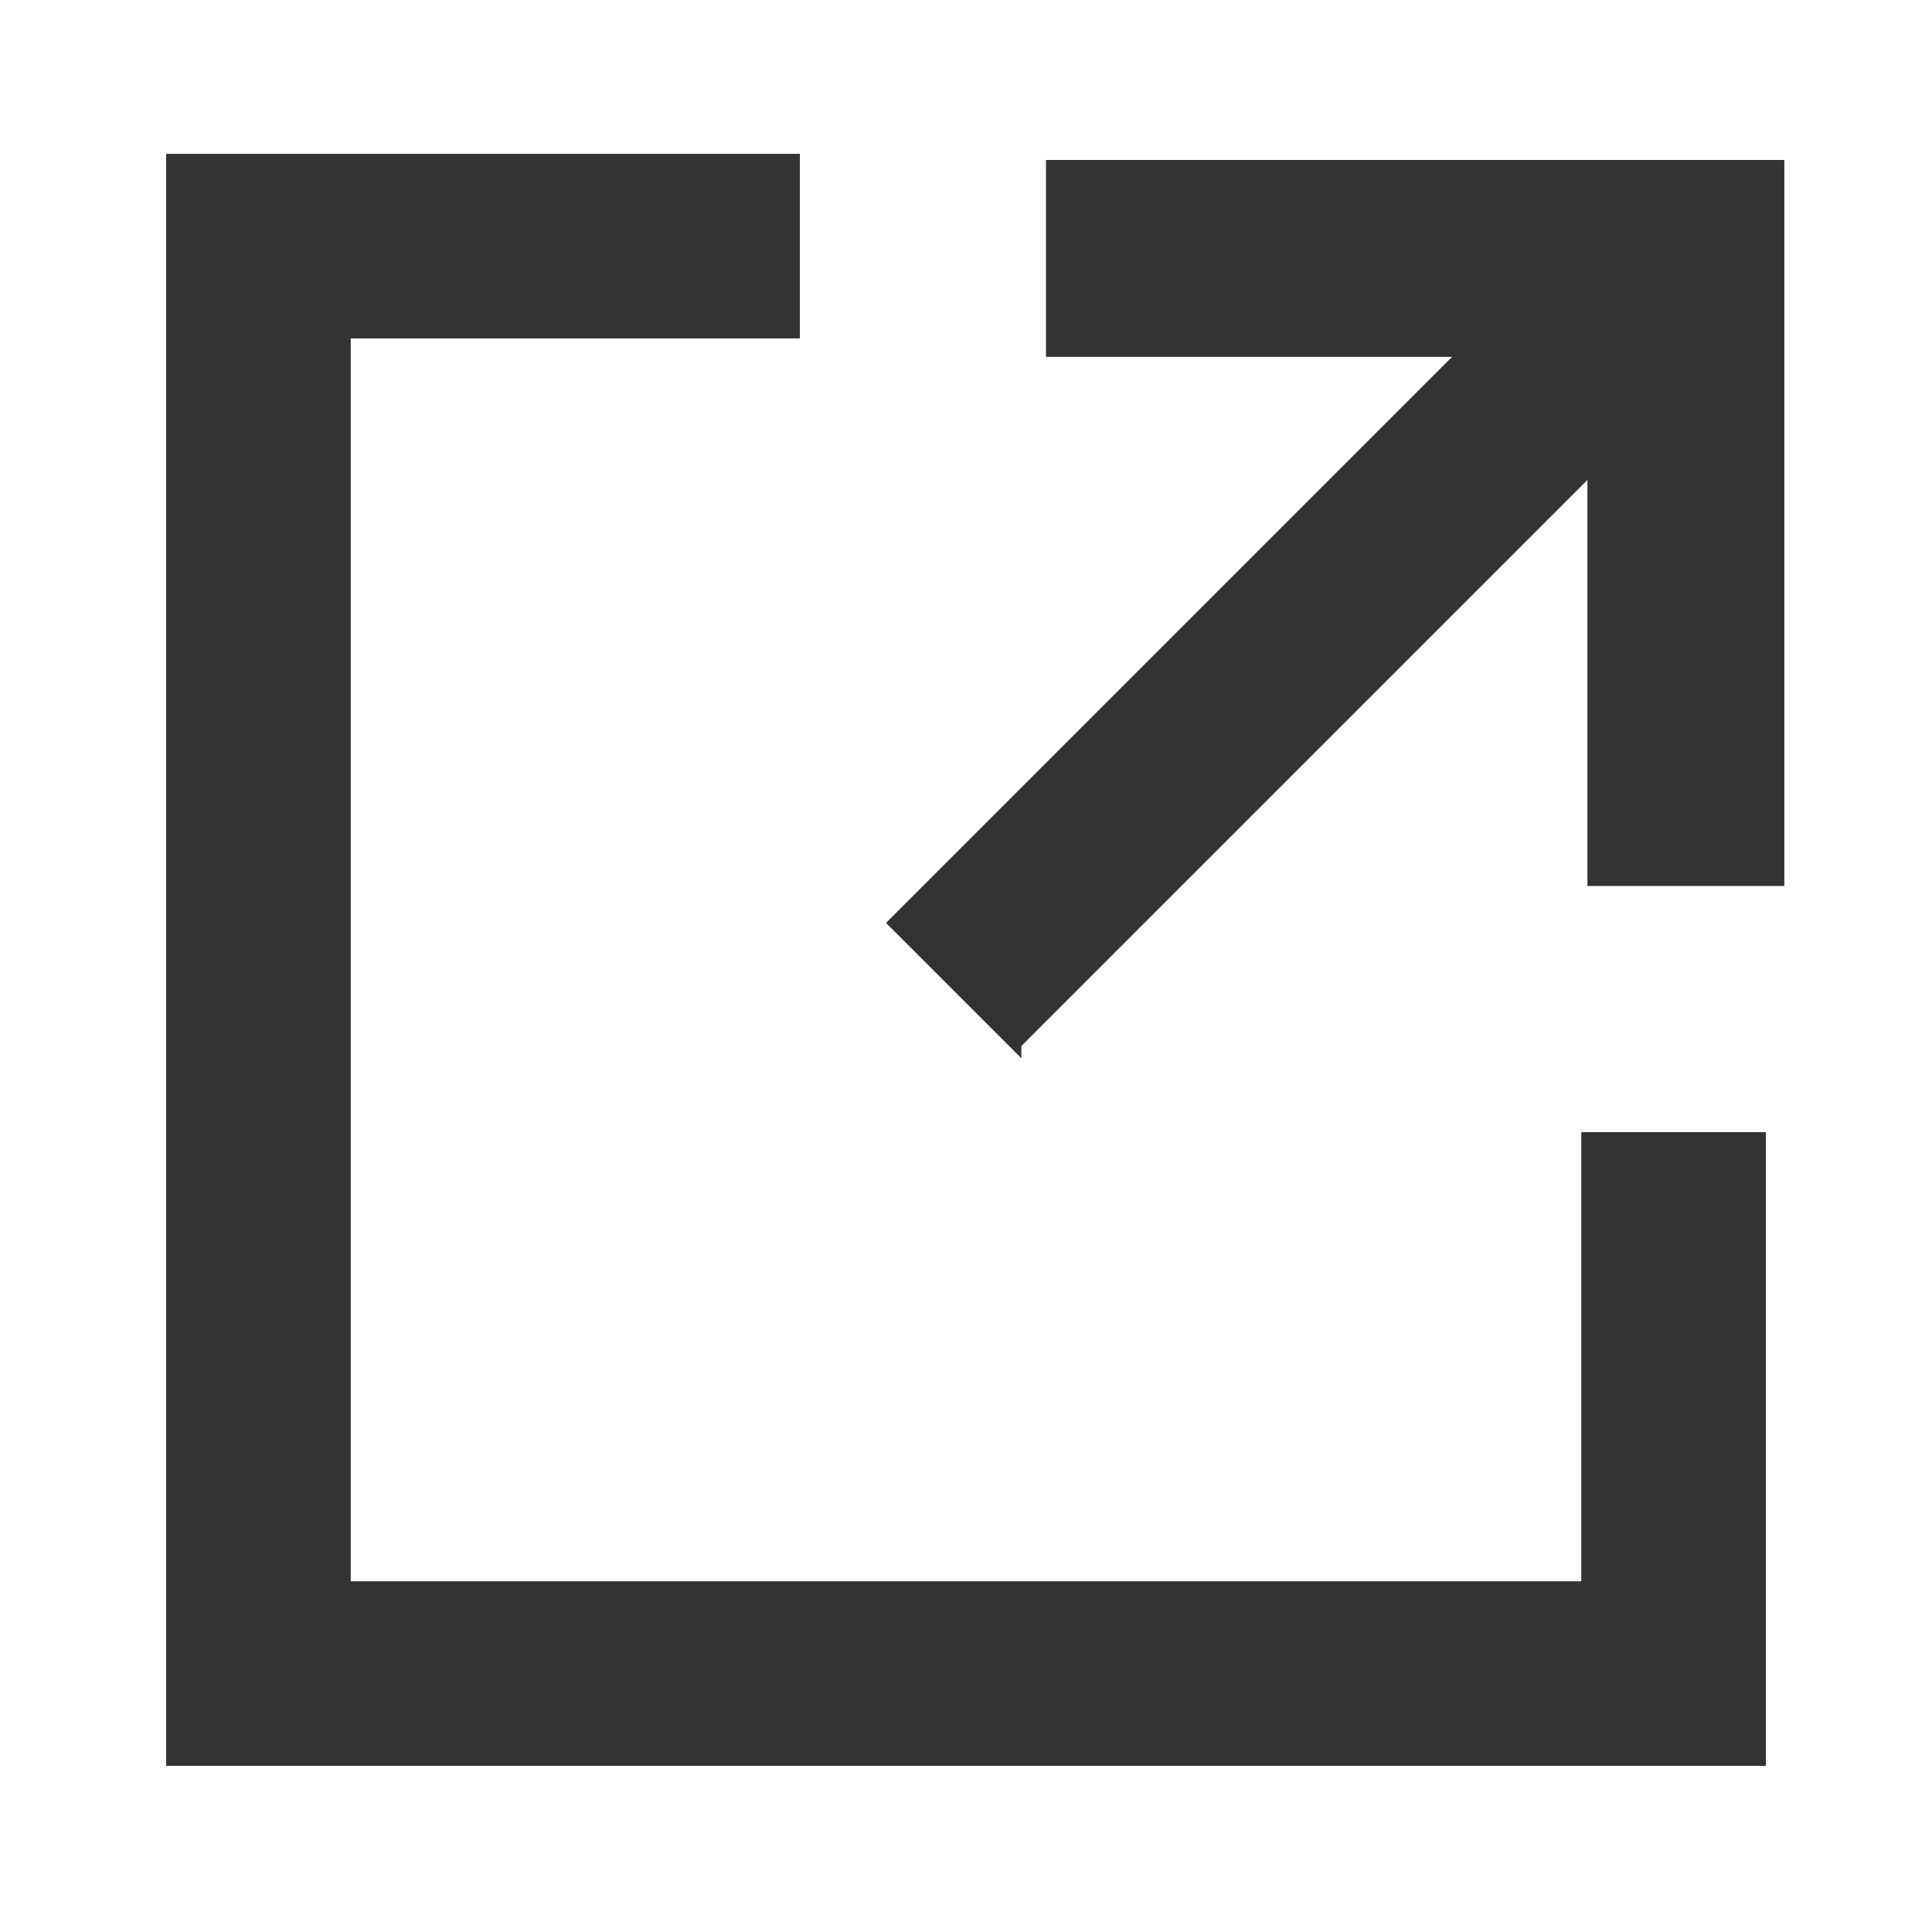
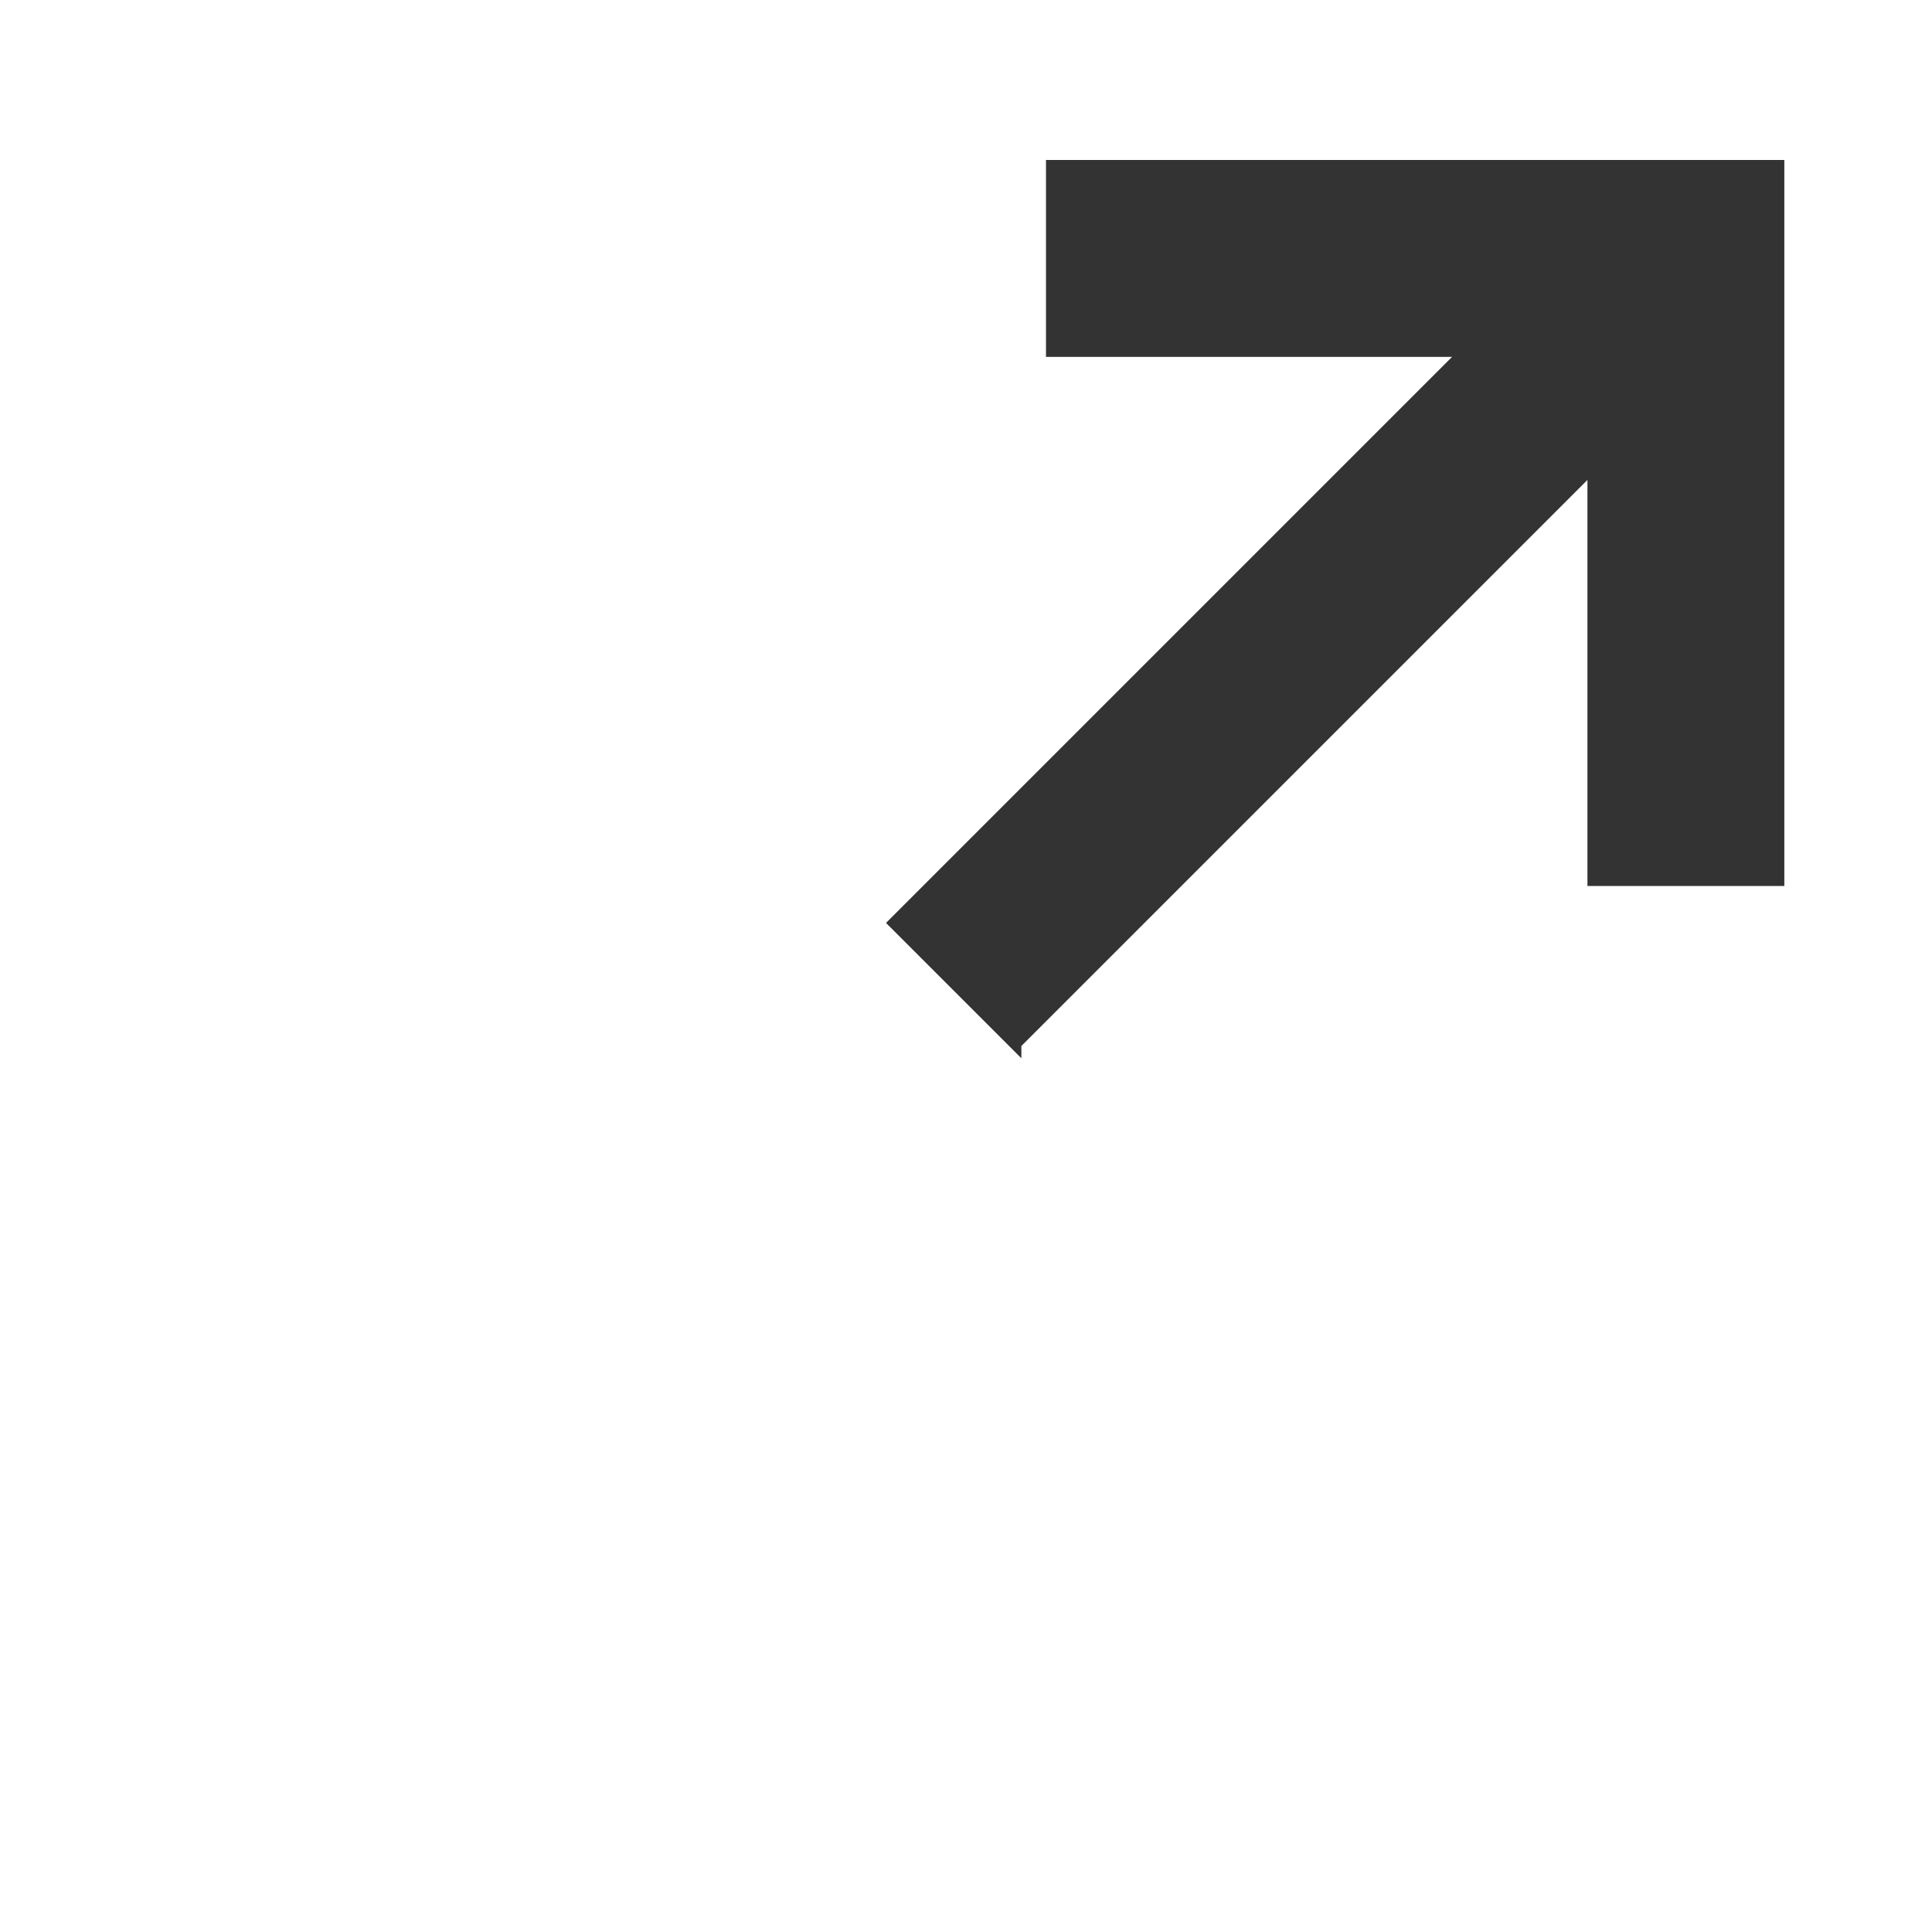
<svg xmlns="http://www.w3.org/2000/svg" version="1.1" viewBox="0 0 15.7 15.7">
  <defs>
    <style>
      .cls-1 {
        fill: none;
        stroke: #333;
        stroke-miterlimit: 10;
        stroke-width: 1.5px;
      }

      .cls-2 {
        fill: #333;
        fill-rule: evenodd;
      }
    </style>
  </defs>
  <g>
    <g id="newtab.svg">
      <path id="newtab.svg-2" data-name="newtab.svg" class="cls-2" d="M8.3,8.5l4.6-4.6v3.3h1.6V1.3h-6v1.6h3.3l-4.6,4.6,1.1,1.1Z" />
-       <polyline id="newtab.svg-3" data-name="newtab.svg" class="cls-1" points="6.5 2 2.1 2 2.1 13.6 13.6 13.6 13.6 9.2" />
    </g>
  </g>
</svg>